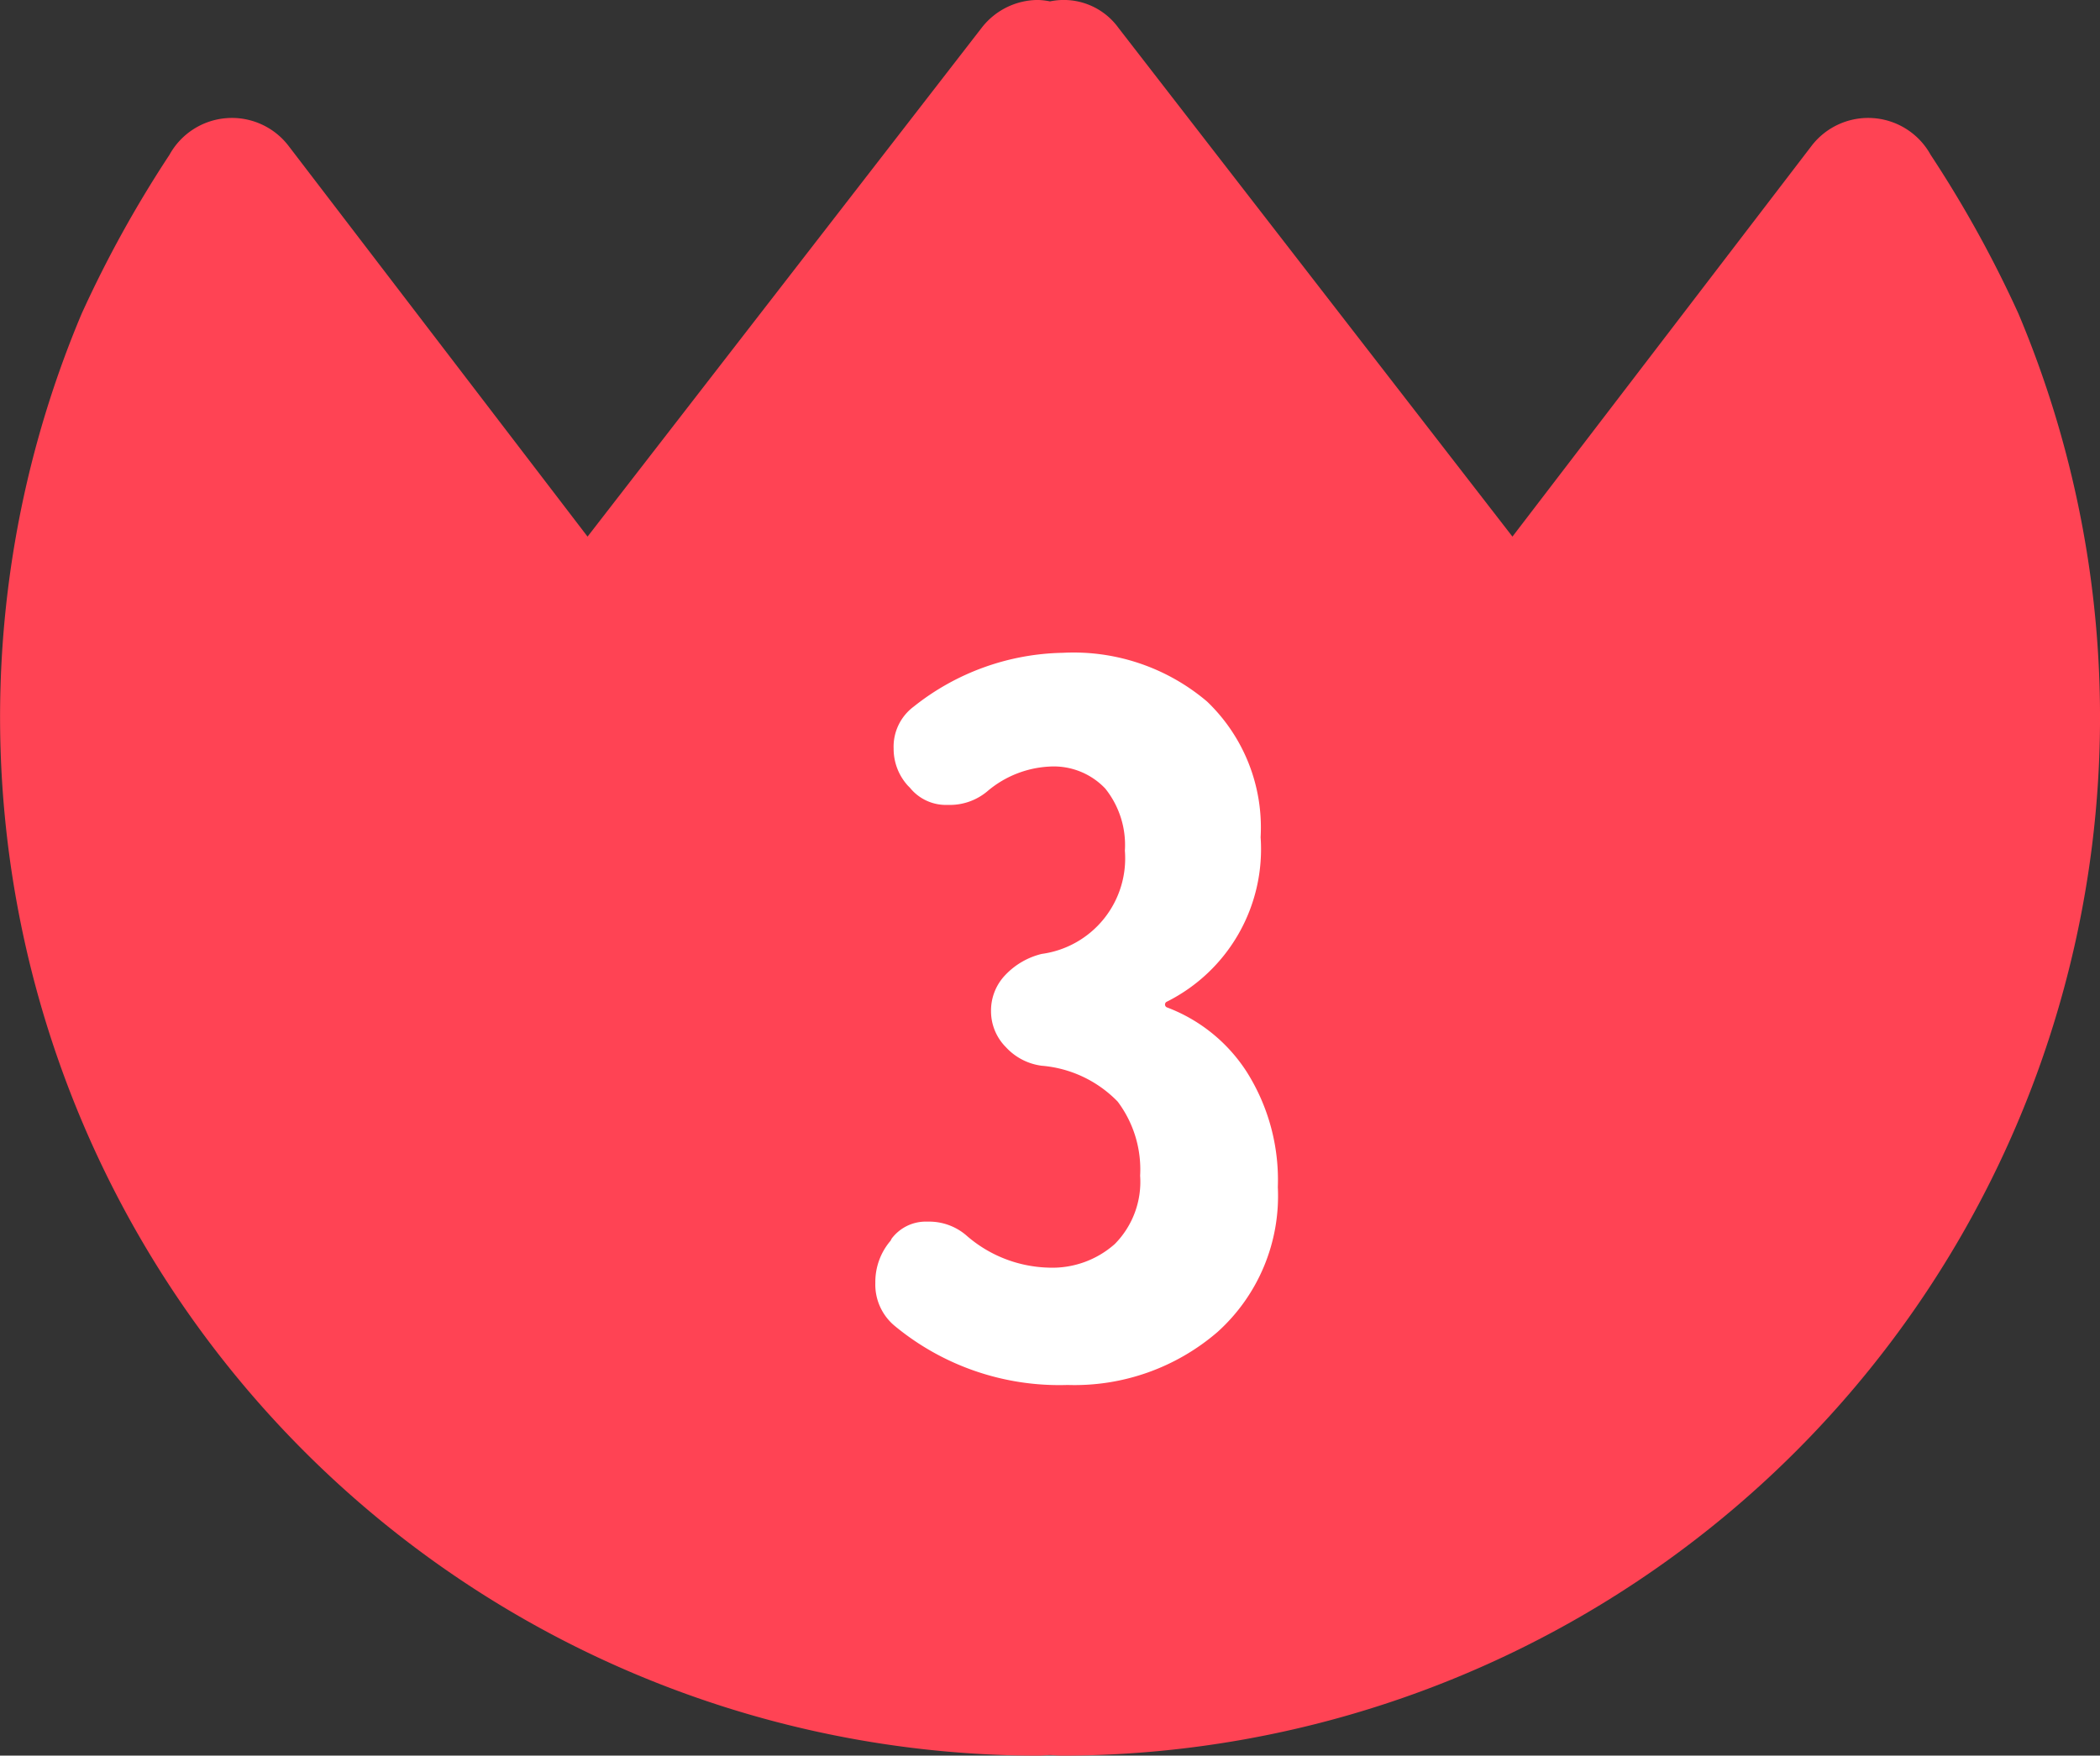
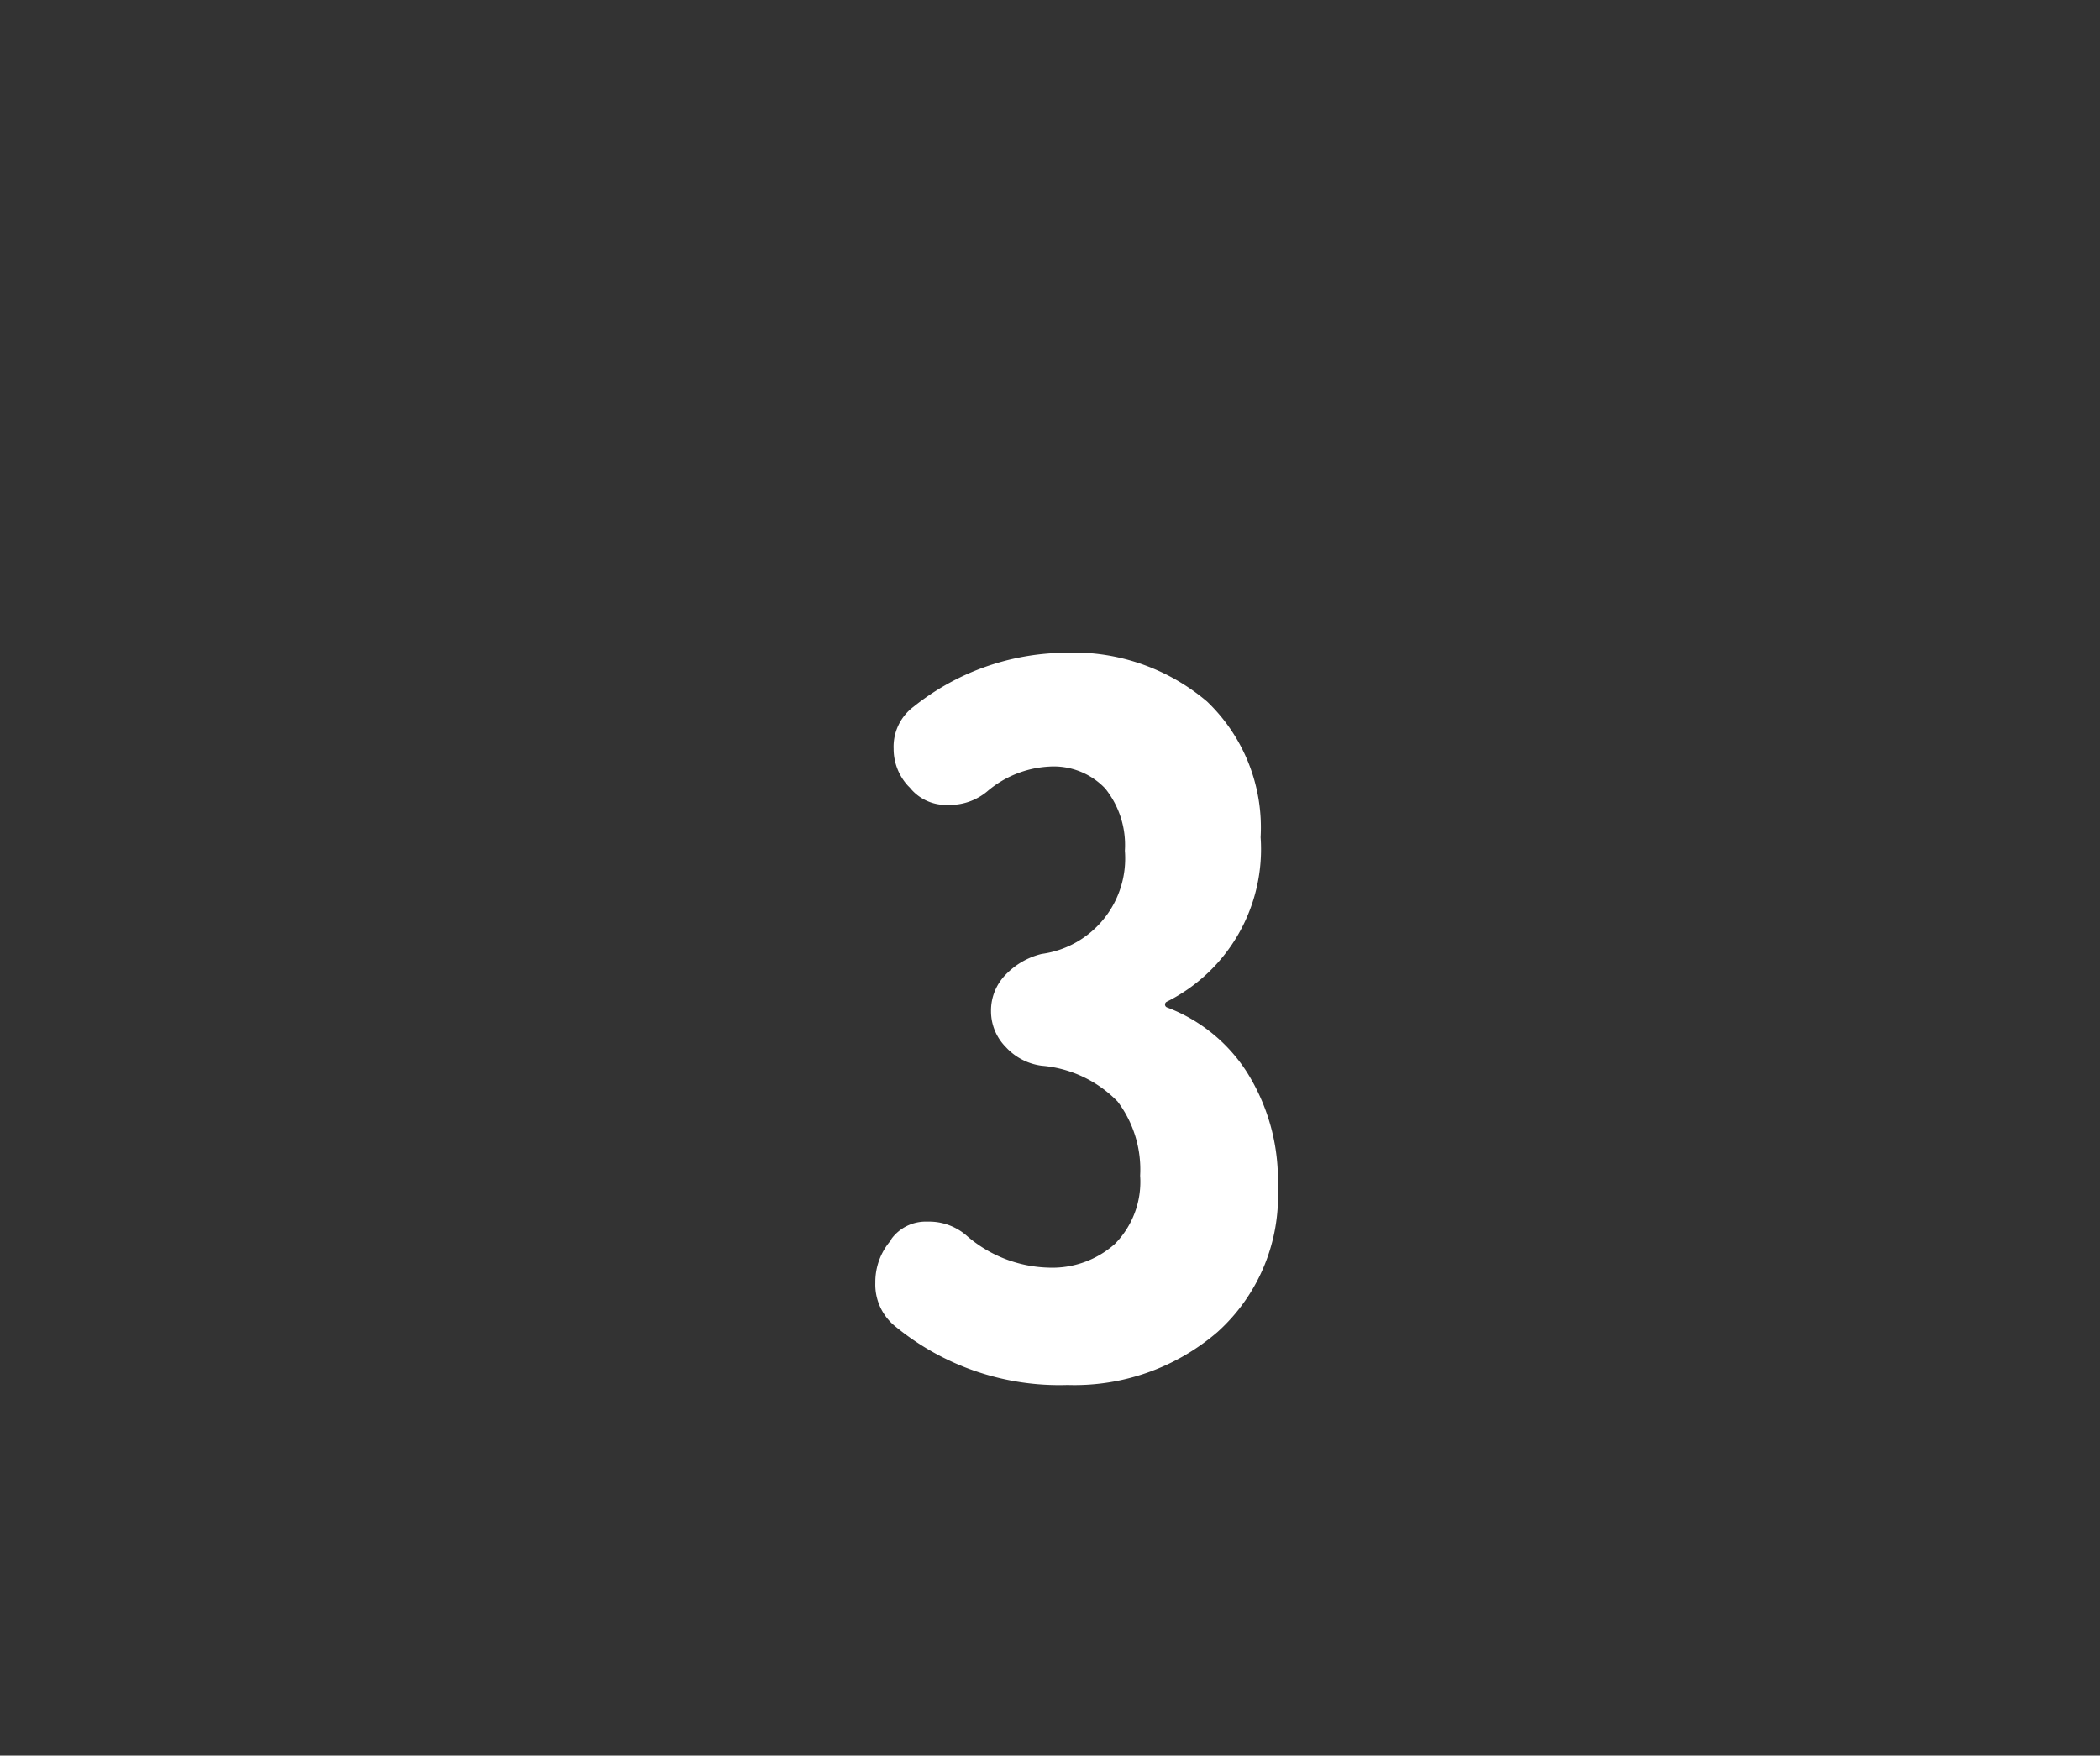
<svg xmlns="http://www.w3.org/2000/svg" width="62.208" height="52.02" viewBox="0 0 62.208 52.02">
  <rect x="0" y="0" width="62.208" height="52.02" fill="#333333" stroke="none" />
  <g transform="translate(-651.896 -812.303)">
-     <path d="M111.784,52.02c.119,0,.233-.017.35-.017s.233.017.35.017A30.772,30.772,0,0,0,140.822,9.294a34.534,34.534,0,0,0-2.6-4.705,2.113,2.113,0,0,0-3.533-.261L125.833,15.9,114.159.822a2,2,0,0,0-2.025-.781,2.086,2.086,0,0,0-.35-.042,2.116,2.116,0,0,0-1.672.822L98.435,15.9,89.582,4.328a2.113,2.113,0,0,0-3.533.261,34.535,34.535,0,0,0-2.6,4.705A30.772,30.772,0,0,0,111.784,52.02Z" transform="translate(570.866 812.303)" fill="#ff4354" />
    <path d="M-.481.34A7.645,7.645,0,0,1-5.607-1.416,1.59,1.59,0,0,1-6.174-2.69a1.877,1.877,0,0,1,.453-1.246l.028-.057A1.263,1.263,0,0,1-4.645-4.5h.057a1.688,1.688,0,0,1,1.1.4,3.846,3.846,0,0,0,2.436.963A2.784,2.784,0,0,0,.92-3.837a2.622,2.622,0,0,0,.75-2.025,3.347,3.347,0,0,0-.666-2.195A3.538,3.538,0,0,0-1.246-9.119a1.742,1.742,0,0,1-1.062-.552,1.509,1.509,0,0,1-.439-1.062,1.52,1.52,0,0,1,.425-1.076,2.2,2.2,0,0,1,1.076-.623,2.857,2.857,0,0,0,2.464-3.059,2.674,2.674,0,0,0-.581-1.841,2.1,2.1,0,0,0-1.657-.651,3.073,3.073,0,0,0-1.841.736,1.727,1.727,0,0,1-1.133.4H-4.05a1.37,1.37,0,0,1-1.1-.51l-.057-.057a1.621,1.621,0,0,1-.425-1.1,1.48,1.48,0,0,1,.595-1.246A7.29,7.29,0,0,1-.623-21.354a6.108,6.108,0,0,1,4.276,1.444,5.164,5.164,0,0,1,1.586,4.021,5.052,5.052,0,0,1-2.775,4.871.091.091,0,0,0-.057.085.091.091,0,0,0,.057.085A4.843,4.843,0,0,1,4.829-8.935a6,6,0,0,1,.92,3.413A5.424,5.424,0,0,1,3.965-1.232,6.482,6.482,0,0,1-.481.34Z" transform="translate(684 853)" fill="#fff" />
  </g>
</svg>